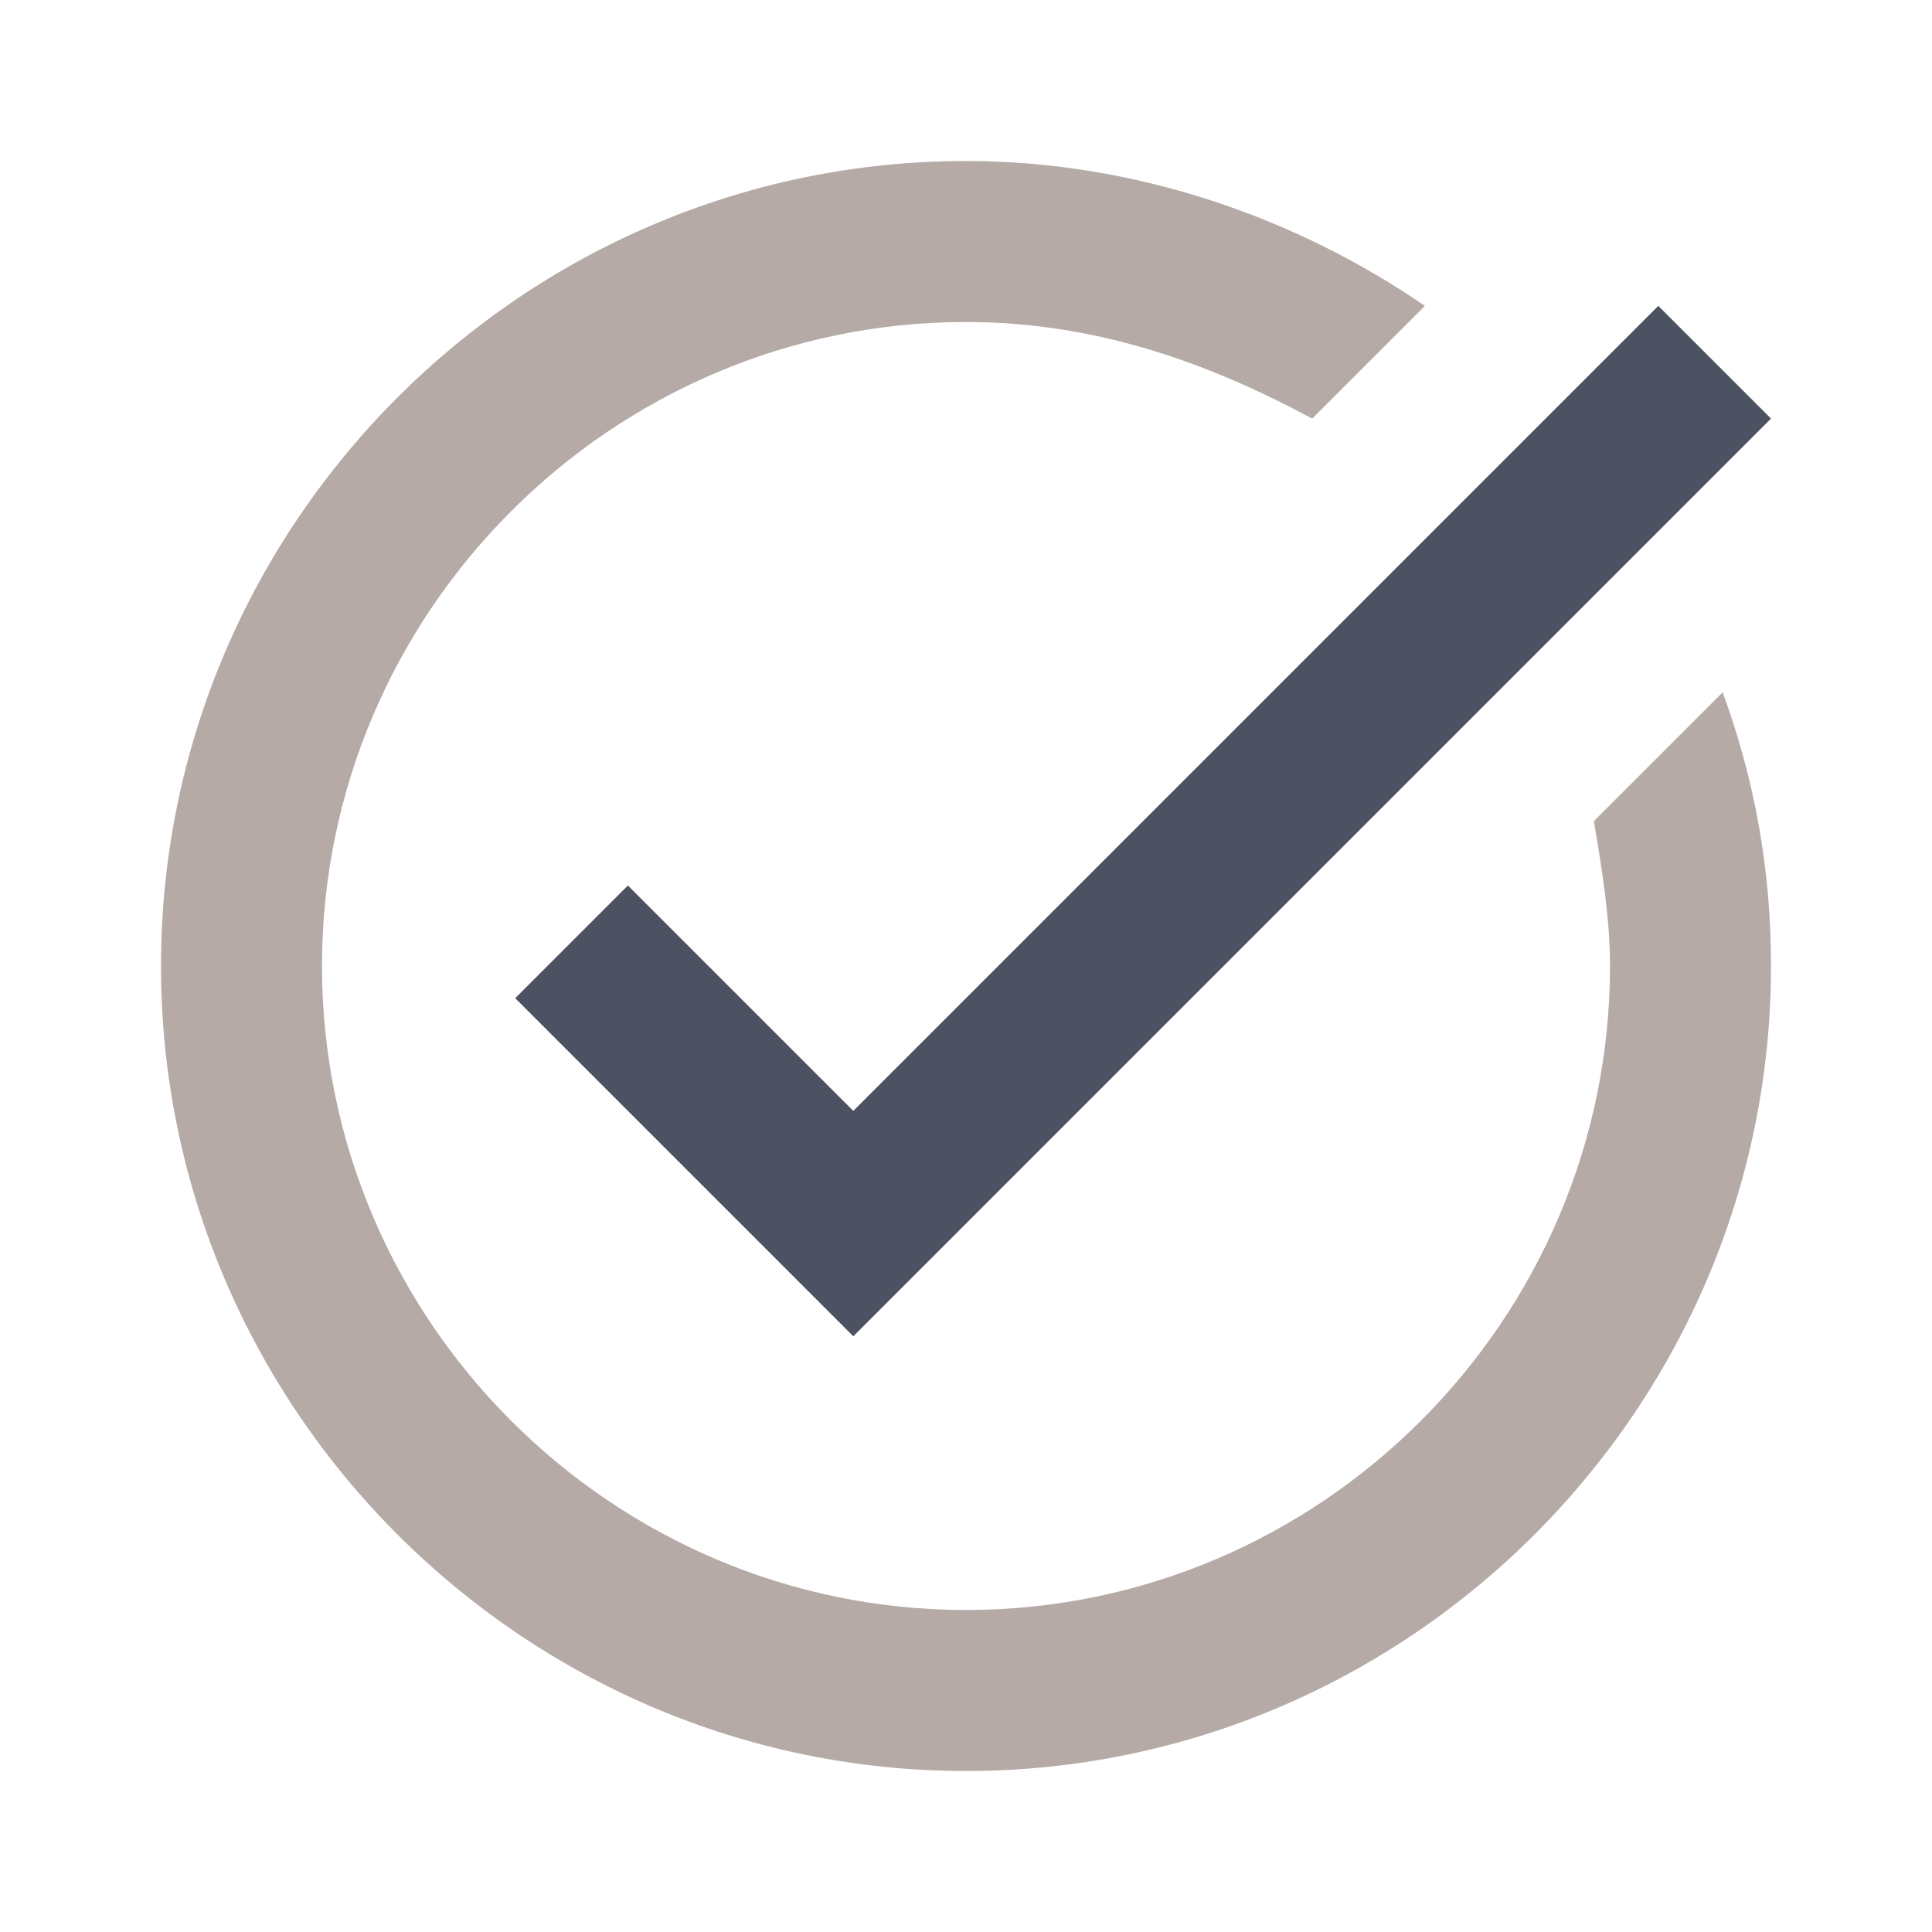
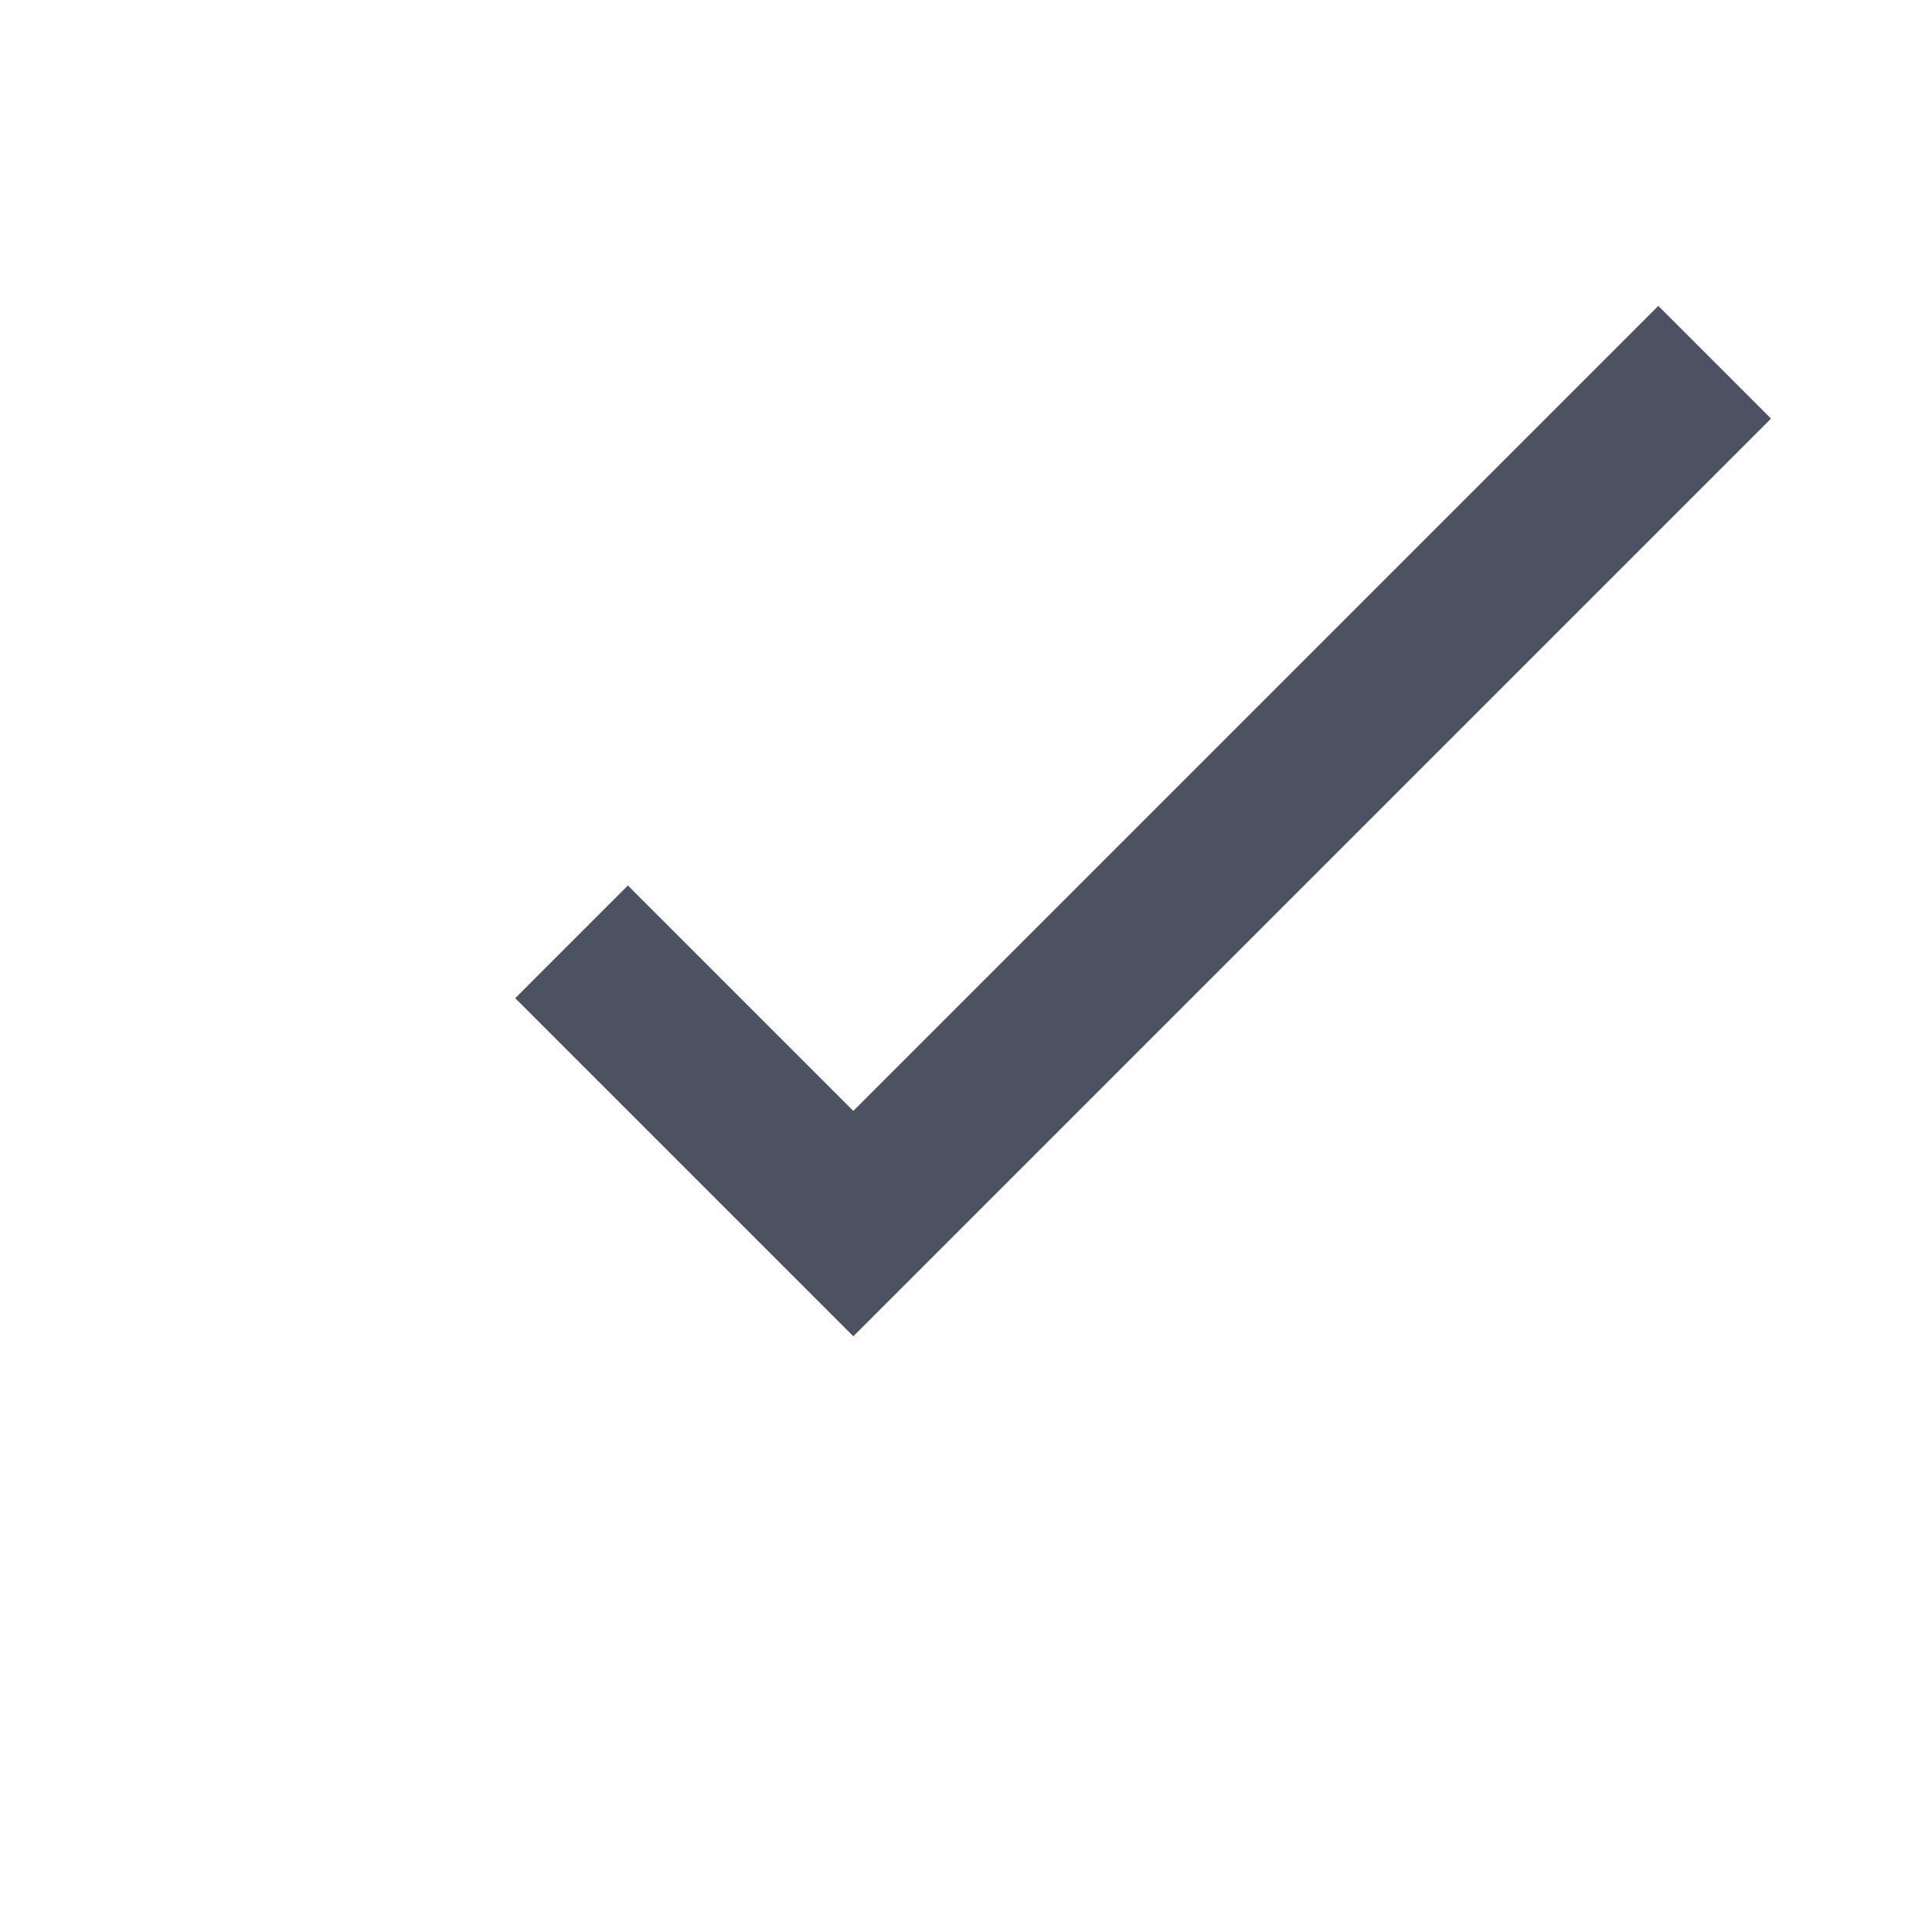
<svg xmlns="http://www.w3.org/2000/svg" version="1.1" id="Layer_1" x="0px" y="0px" viewBox="0 0 24 24" style="enable-background:new 0 0 24 24;" xml:space="preserve">
  <style type="text/css">
	.st0{fill:#4C5261;}
	.st1{fill:#B5AAA6;}
</style>
  <polygon class="st0" points="22,5.2 10.6,16.6 6.4,12.4 7.8,11 10.6,13.8 20.6,3.8 " />
-   <path class="st1" d="M19.8,10.2c0.1,0.6,0.2,1.2,0.2,1.8c0,4.4-3.6,8-8,8s-8-3.6-8-8s3.6-8,8-8c1.6,0,3,0.5,4.3,1.2l1.4-1.4  C16.1,2.7,14.1,2,12,2C6.5,2,2,6.5,2,12s4.5,10,10,10s10-4.5,10-10c0-1.2-0.2-2.3-0.6-3.4L19.8,10.2z" />
</svg>